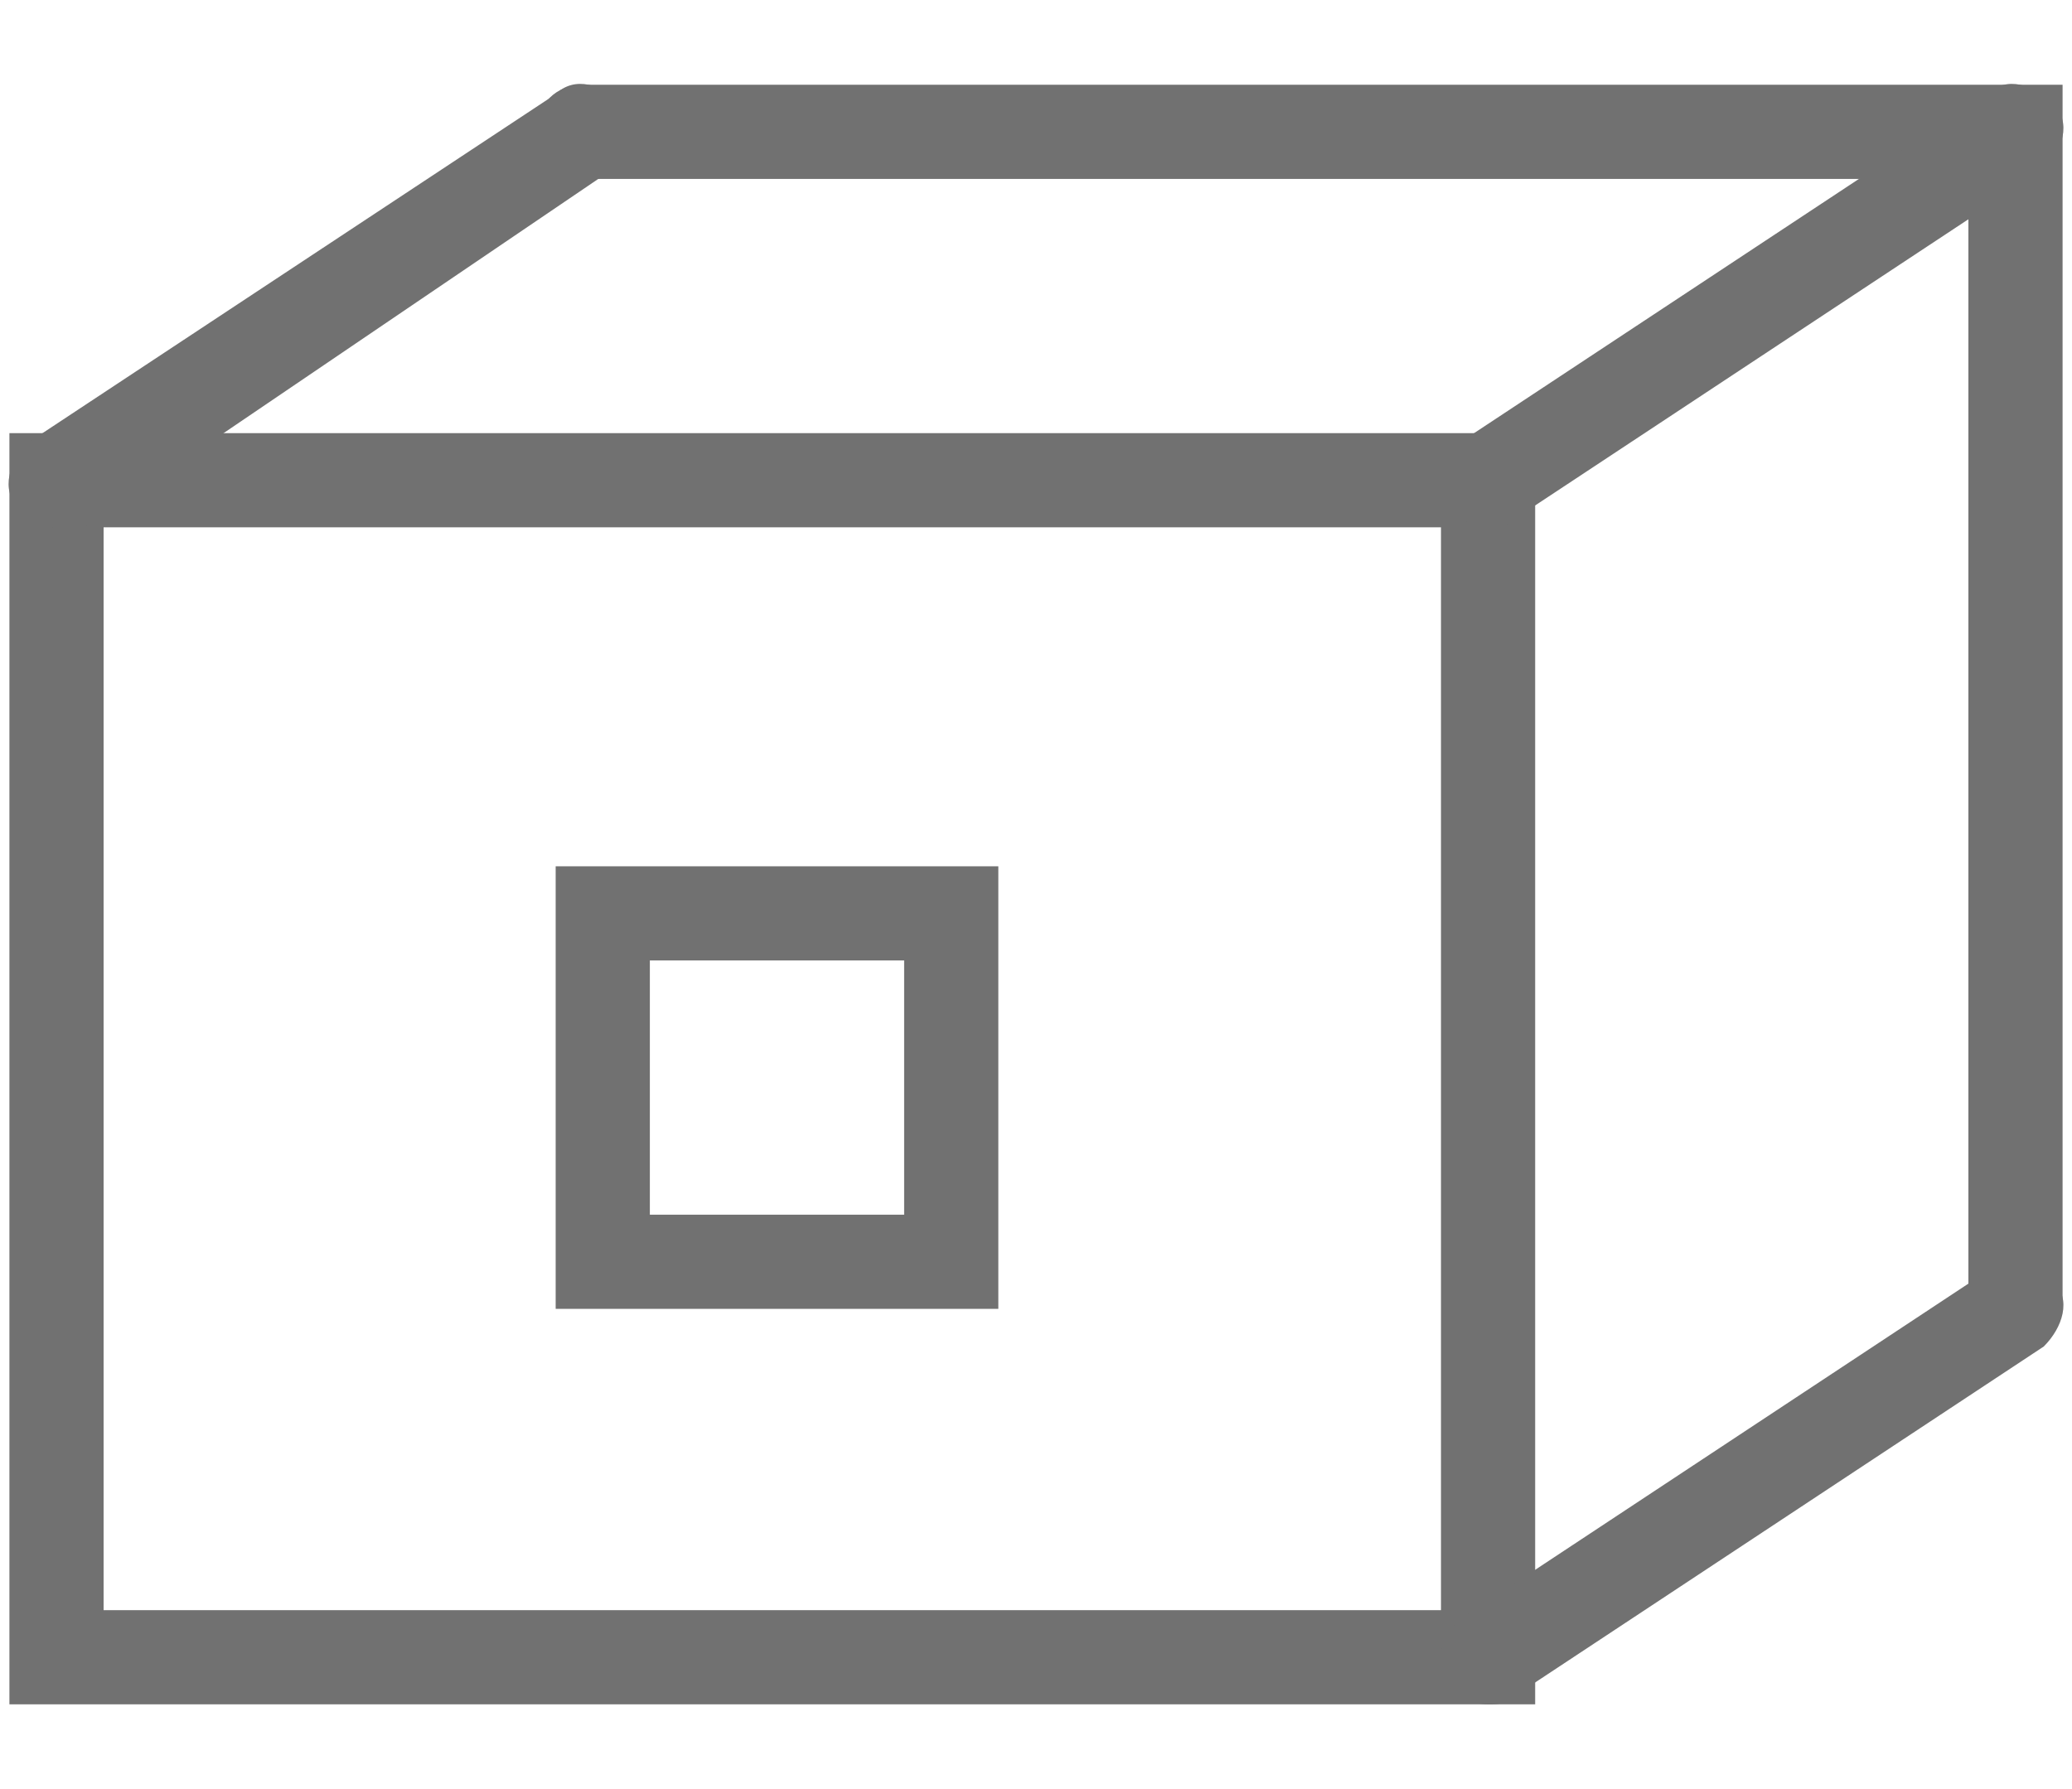
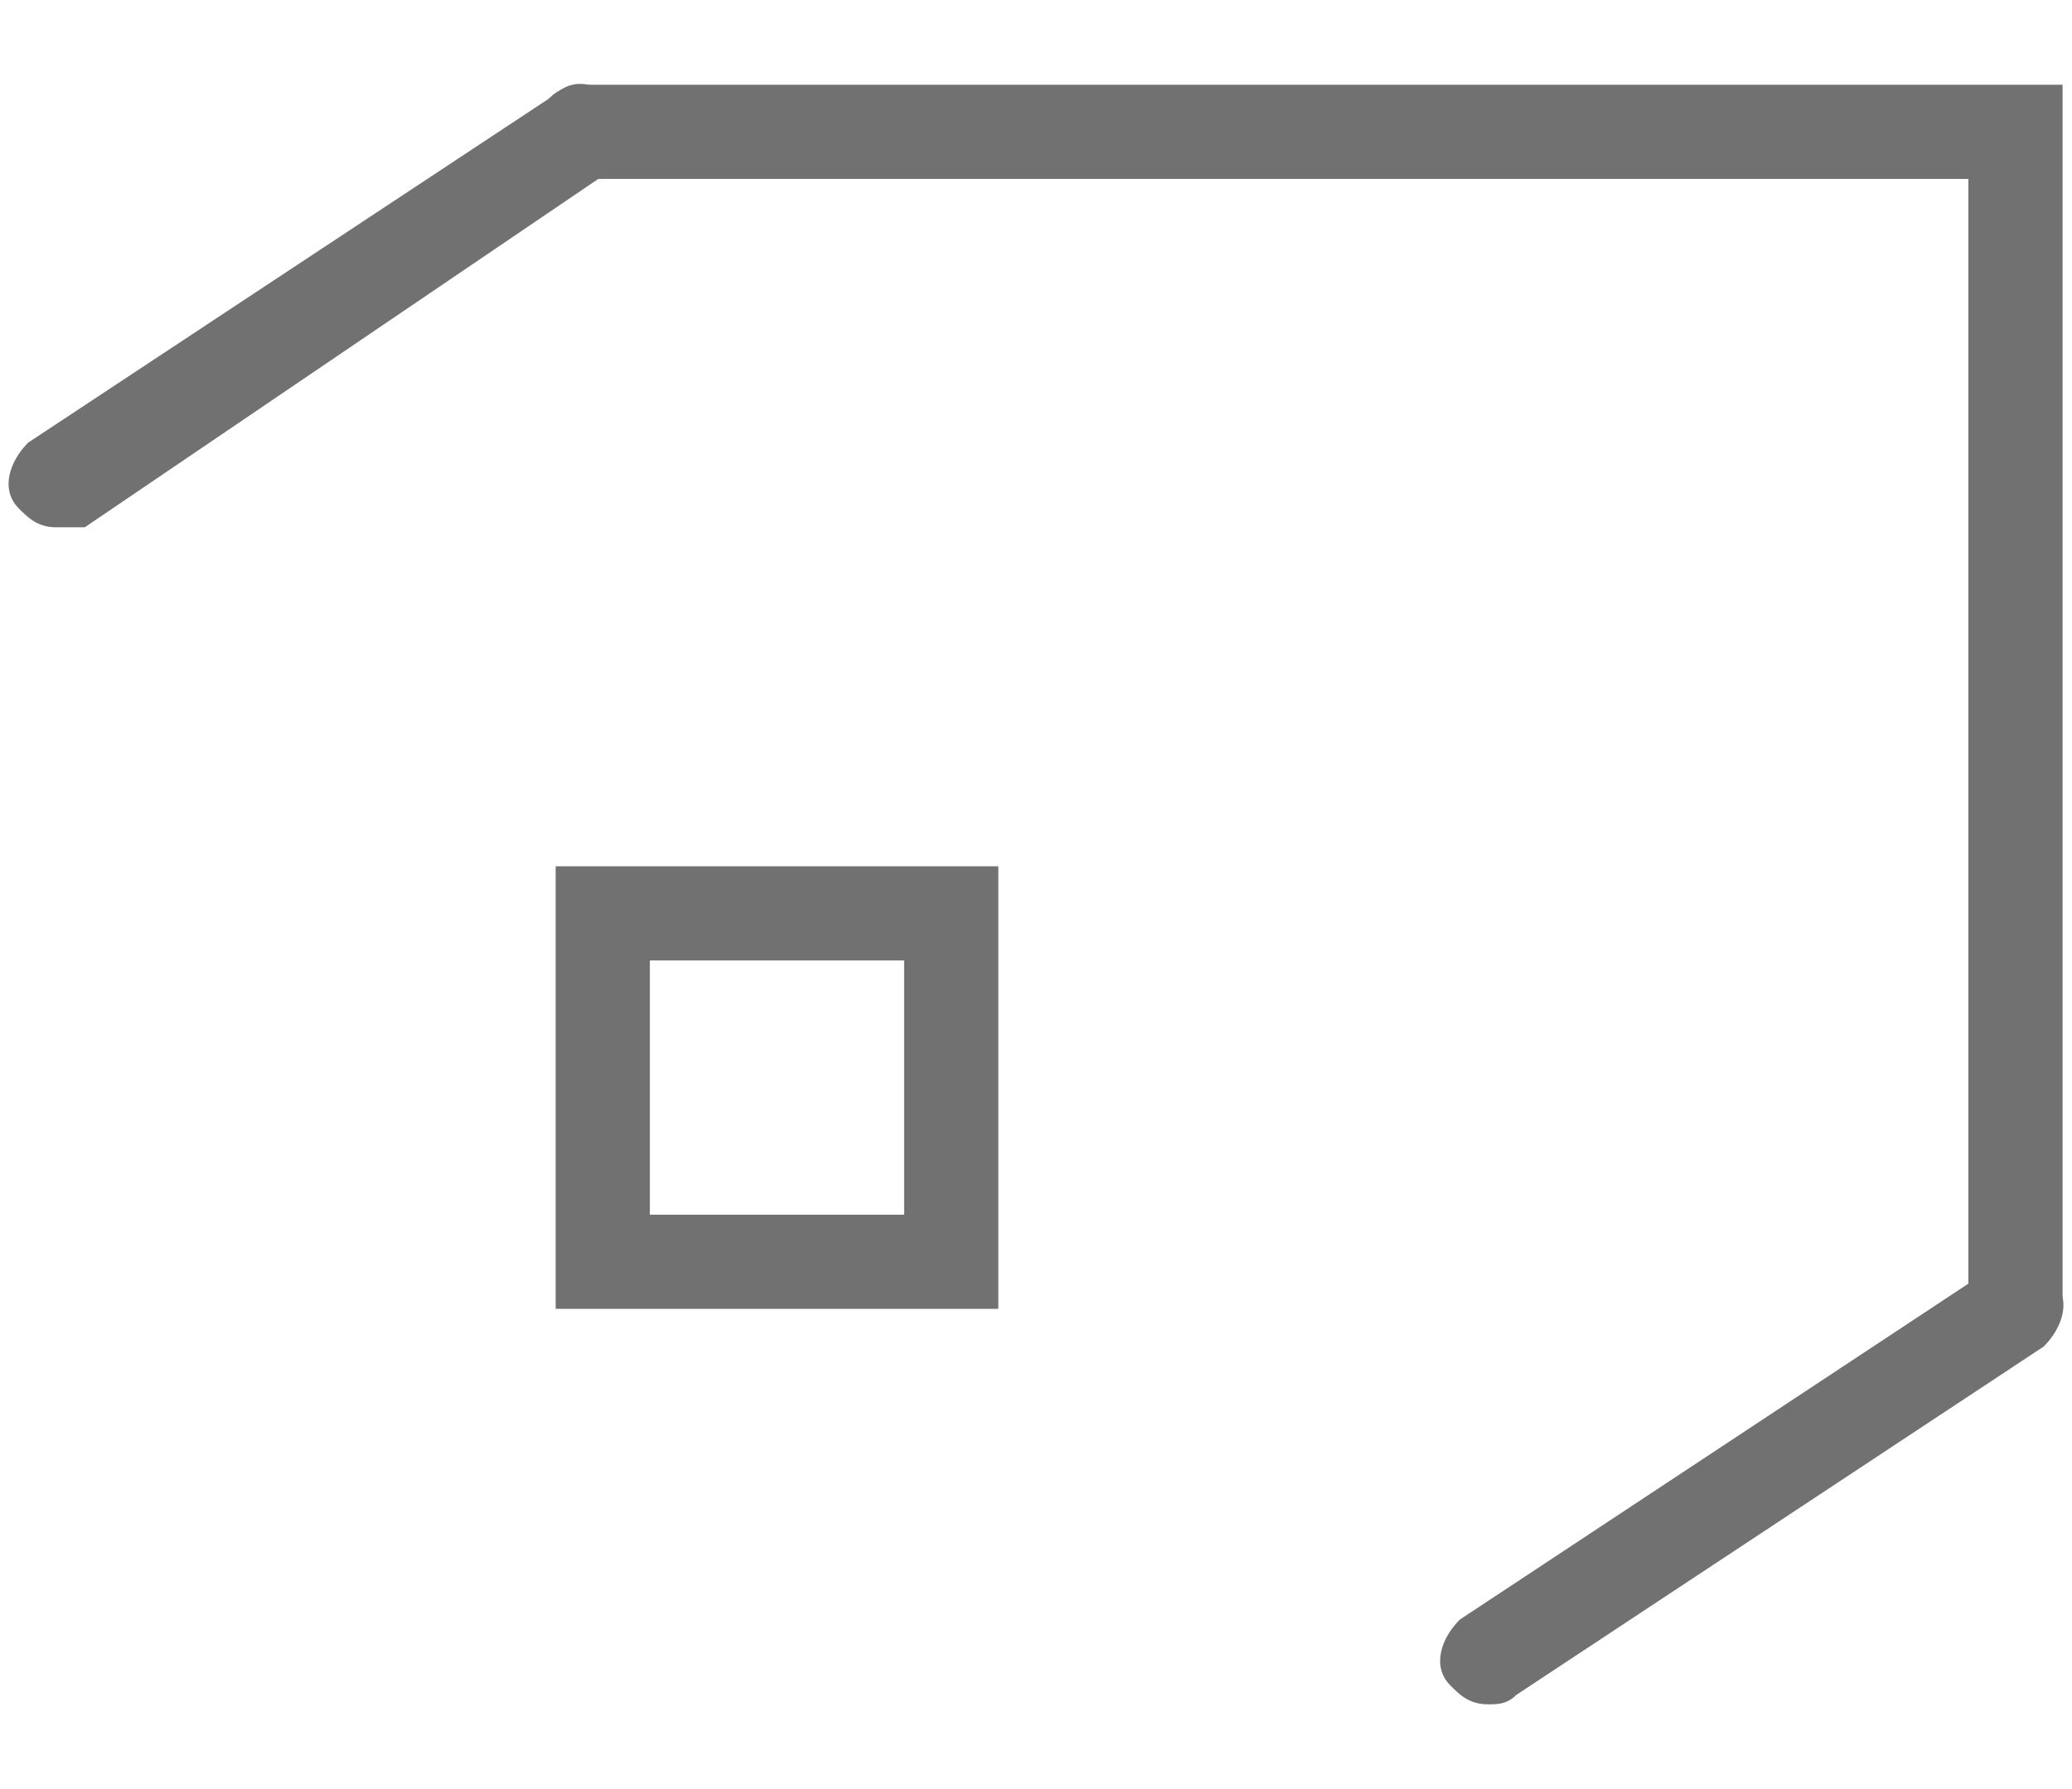
<svg xmlns="http://www.w3.org/2000/svg" viewBox="0 0 22 19">
  <g fill="#717171">
-     <path d="m16.3 18.1h-16.2v-13.5h16.2zm-15.2-1h14.2v-11.5h-14.2z" />
    <path d="m21.4 14.4c-.3 0-.5-.2-.5-.5v-12h-14.7c-.3 0-.5-.2-.5-.5s.2-.5.5-.5h15.7v12.9c0 .3-.2.6-.5.6z" />
-     <path d="m15.8 5.6c-.2 0-.3-.1-.4-.2-.2-.2-.1-.5.1-.7l5.6-3.7c.2-.2.5-.1.7.1s.1.5-.1.7l-5.6 3.7c-.1.1-.2.1-.3.1z" />
    <path d="m.6 5.6c-.2 0-.3-.1-.4-.2-.2-.2-.1-.5.1-.7l5.6-3.7c.2-.2.5-.1.7.1s.1.5-.1.7l-5.6 3.8c-.1 0-.2 0-.3 0z" />
    <path d="m15.8 18.1c-.2 0-.3-.1-.4-.2-.2-.2-.1-.5.1-.7l5.6-3.7c.2-.2.5-.1.7.1s.1.5-.1.7l-5.6 3.7c-.1.1-.2.1-.3.1z" />
    <path d="m10.5 13.9h-4.6v-4.7h4.7v4.7zm-3.6-1h2.7v-2.7h-2.7z" />
  </g>
</svg>